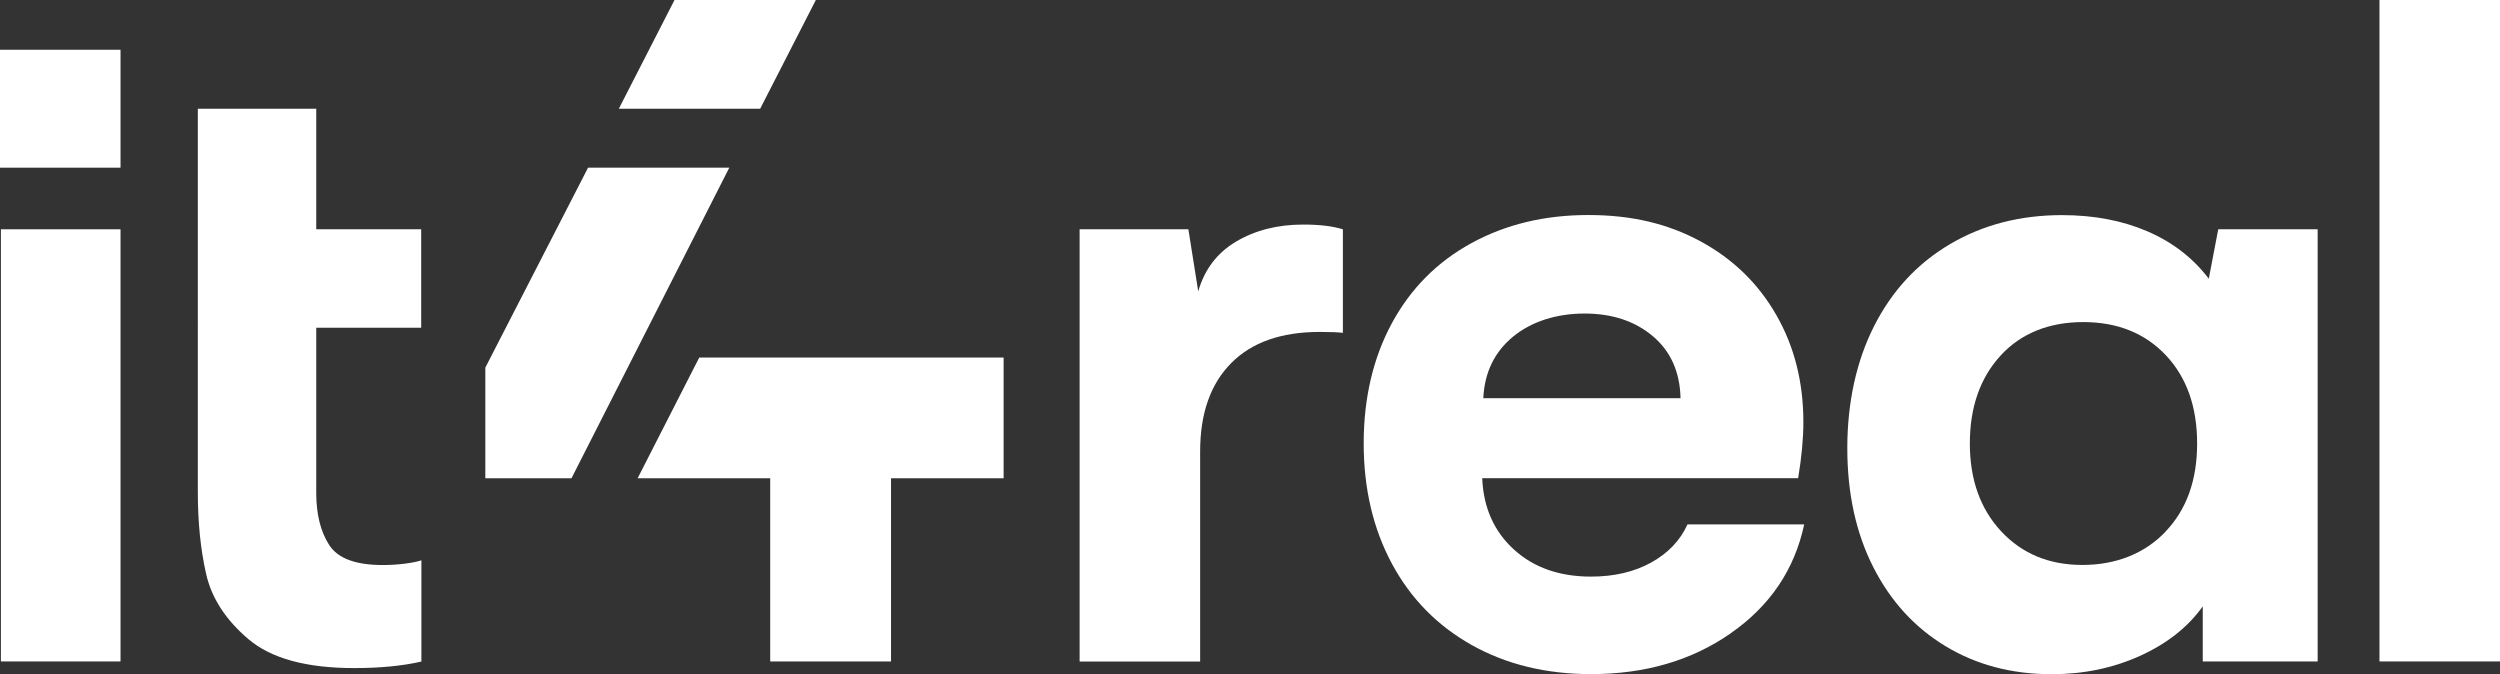
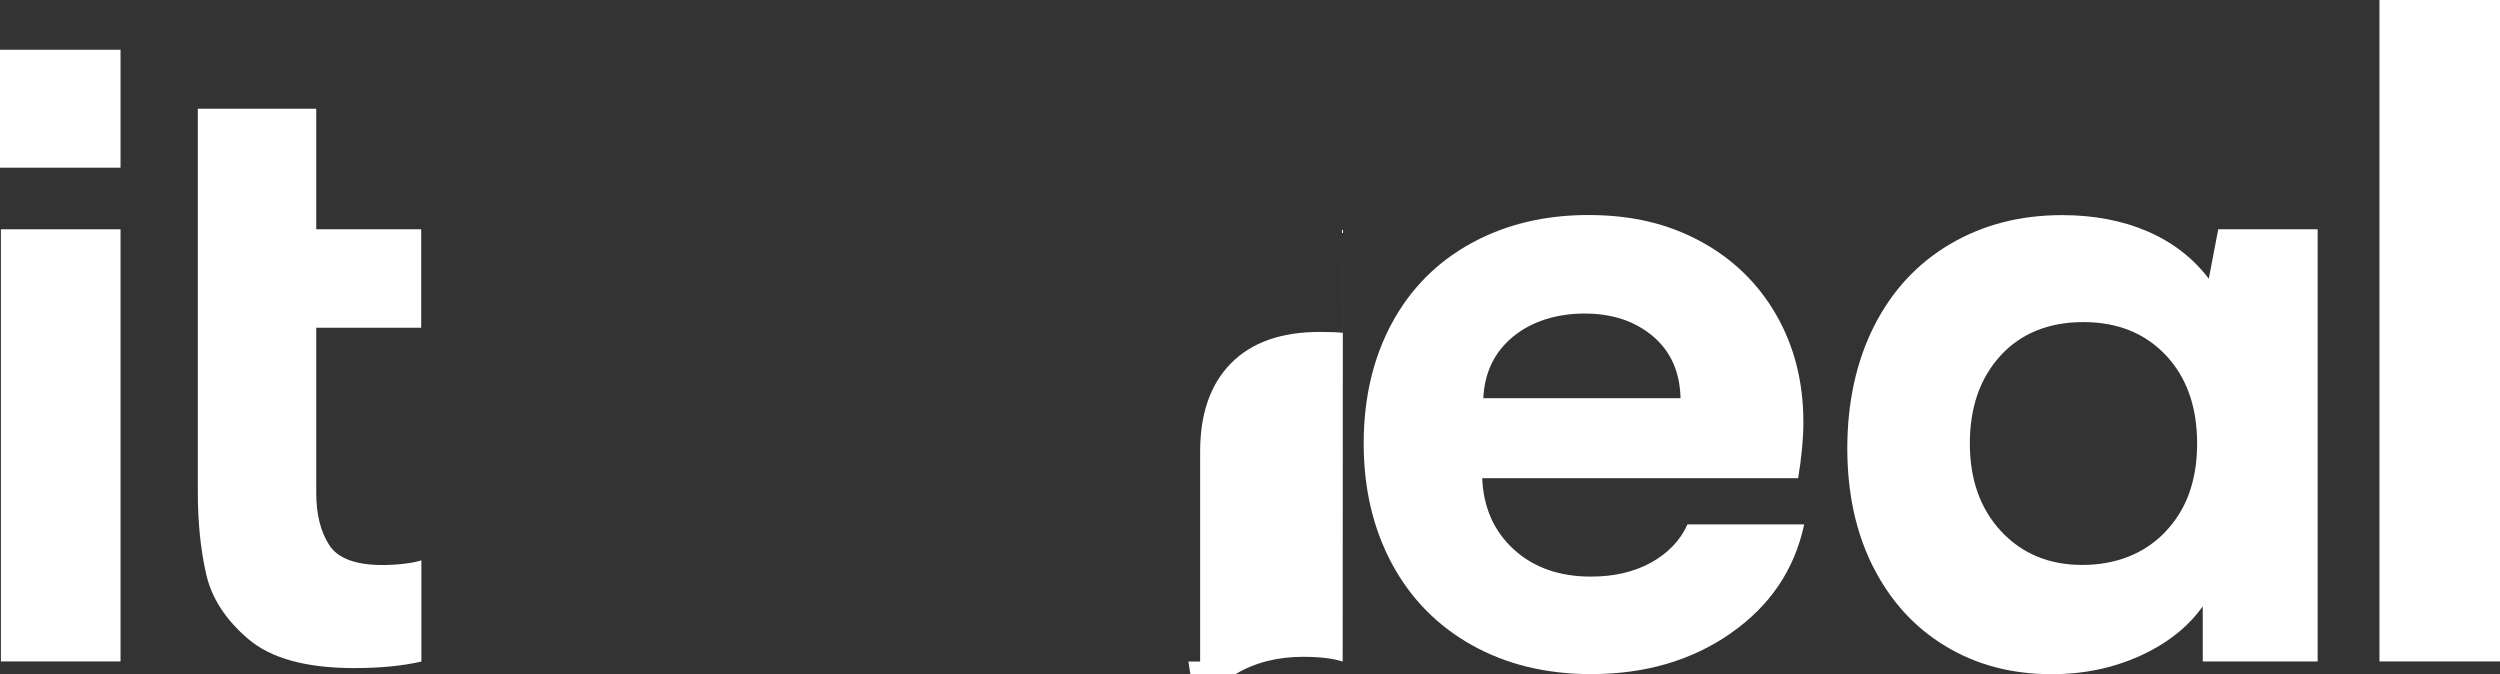
<svg xmlns="http://www.w3.org/2000/svg" id="Layer_2" data-name="Layer 2" viewBox="0 0 248.7 67.07">
  <rect x="0" y="0" width="248.7" height="67.07" fill="#333333" stroke="none" />
  <defs>
    <style>
      .cls-1 {
        fill: #fff;
      }
    </style>
  </defs>
  <g id="Layer_1-2" data-name="Layer 1">
    <g>
-       <path class="cls-1" d="m99.85,47.58h-11.21v18.22h-12.02v-18.22h-13.19l6.13-12.01h30.28v12.01h0Zm-41.35-30.9l-10.22,19.89v11.01h8.57l15.7-30.9h-14.06ZM81.16,0h-14.06l-5.54,10.82h14.06l5.54-10.82Z" />
      <path class="cls-1" d="m19.66,10.82h11.8v11.99h10.44v9.79h-10.44v16.44c0,2.12.43,3.85,1.29,5.18.86,1.33,2.63,1.99,5.32,1.99.78,0,1.52-.05,2.23-.14.7-.09,1.24-.2,1.62-.33v10.07c-1.9.44-4.14.65-6.7.65-4.75,0-8.25-.96-10.51-2.88s-3.67-4.09-4.21-6.51c-.55-2.42-.82-5.13-.82-8.13V10.82h0Z" />
-       <path class="cls-1" d="m133.59,22.81v10.3c-.5-.06-1.26-.09-2.3-.09-3.84,0-6.78,1.04-8.83,3.12-2.05,2.08-3.07,5-3.07,8.78v20.89h-11.99V22.81h10.82l.98,6.18c.62-2.18,1.88-3.84,3.77-4.96,1.89-1.12,4.11-1.69,6.67-1.69,1.65,0,2.97.16,3.93.47Z" />
+       <path class="cls-1" d="m133.59,22.81v10.3c-.5-.06-1.26-.09-2.3-.09-3.84,0-6.78,1.04-8.83,3.12-2.05,2.08-3.07,5-3.07,8.78v20.89h-11.99h10.82l.98,6.18c.62-2.18,1.88-3.84,3.77-4.96,1.89-1.12,4.11-1.69,6.67-1.69,1.65,0,2.97.16,3.93.47Z" />
      <path class="cls-1" d="m172.19,62.99c-3.9,2.72-8.54,4.07-13.91,4.07-4.46,0-8.42-.96-11.85-2.88-3.43-1.92-6.09-4.62-7.96-8.1-1.87-3.48-2.81-7.47-2.81-11.97s.94-8.52,2.81-11.97c1.87-3.45,4.51-6.1,7.92-7.96,3.4-1.86,7.27-2.79,11.61-2.79s7.94.87,11.17,2.62c3.23,1.75,5.74,4.19,7.54,7.33,1.8,3.14,2.69,6.69,2.69,10.66,0,1.59-.17,3.45-.52,5.57h-31.43c.12,2.93,1.18,5.3,3.16,7.1,1.98,1.8,4.53,2.69,7.66,2.69,2.31,0,4.31-.47,5.99-1.4,1.69-.94,2.89-2.2,3.61-3.79h11.61c-.96,4.5-3.4,8.1-7.3,10.82Zm-5.01-23.37c-.06-2.62-.98-4.68-2.76-6.18-1.78-1.5-4.05-2.25-6.79-2.25s-5.24.77-7.1,2.29c-1.86,1.53-2.85,3.57-2.97,6.13h19.62Z" />
      <path class="cls-1" d="m230.56,22.81v42.99h-11.43v-5.48c-1.47,2.06-3.54,3.7-6.23,4.92-2.69,1.22-5.62,1.83-8.8,1.83-3.97,0-7.49-.93-10.56-2.79-3.08-1.86-5.47-4.48-7.19-7.87-1.72-3.39-2.58-7.33-2.58-11.83s.89-8.64,2.67-12.15c1.78-3.51,4.3-6.23,7.56-8.15,3.26-1.92,6.97-2.88,11.12-2.88,3.18,0,6.02.54,8.52,1.62,2.5,1.08,4.53,2.65,6.09,4.71l.94-4.92h9.88Zm-15.15,30.09c2.11-2.2,3.16-5.13,3.16-8.78s-1.04-6.58-3.11-8.78c-2.08-2.2-4.82-3.3-8.22-3.3s-6.21,1.12-8.24,3.35c-2.03,2.23-3.04,5.14-3.04,8.73s1.04,6.5,3.11,8.73c2.08,2.23,4.77,3.35,8.08,3.35s6.16-1.1,8.27-3.3Z" />
      <path class="cls-1" d="m236.71,0h11.99v65.8h-11.99V0Z" />
      <g>
        <path class="cls-1" d="m.09,22.81h11.9v42.99H.09V22.81Z" />
        <rect class="cls-1" y="4.95" width="11.99" height="11.73" />
      </g>
    </g>
  </g>
</svg>